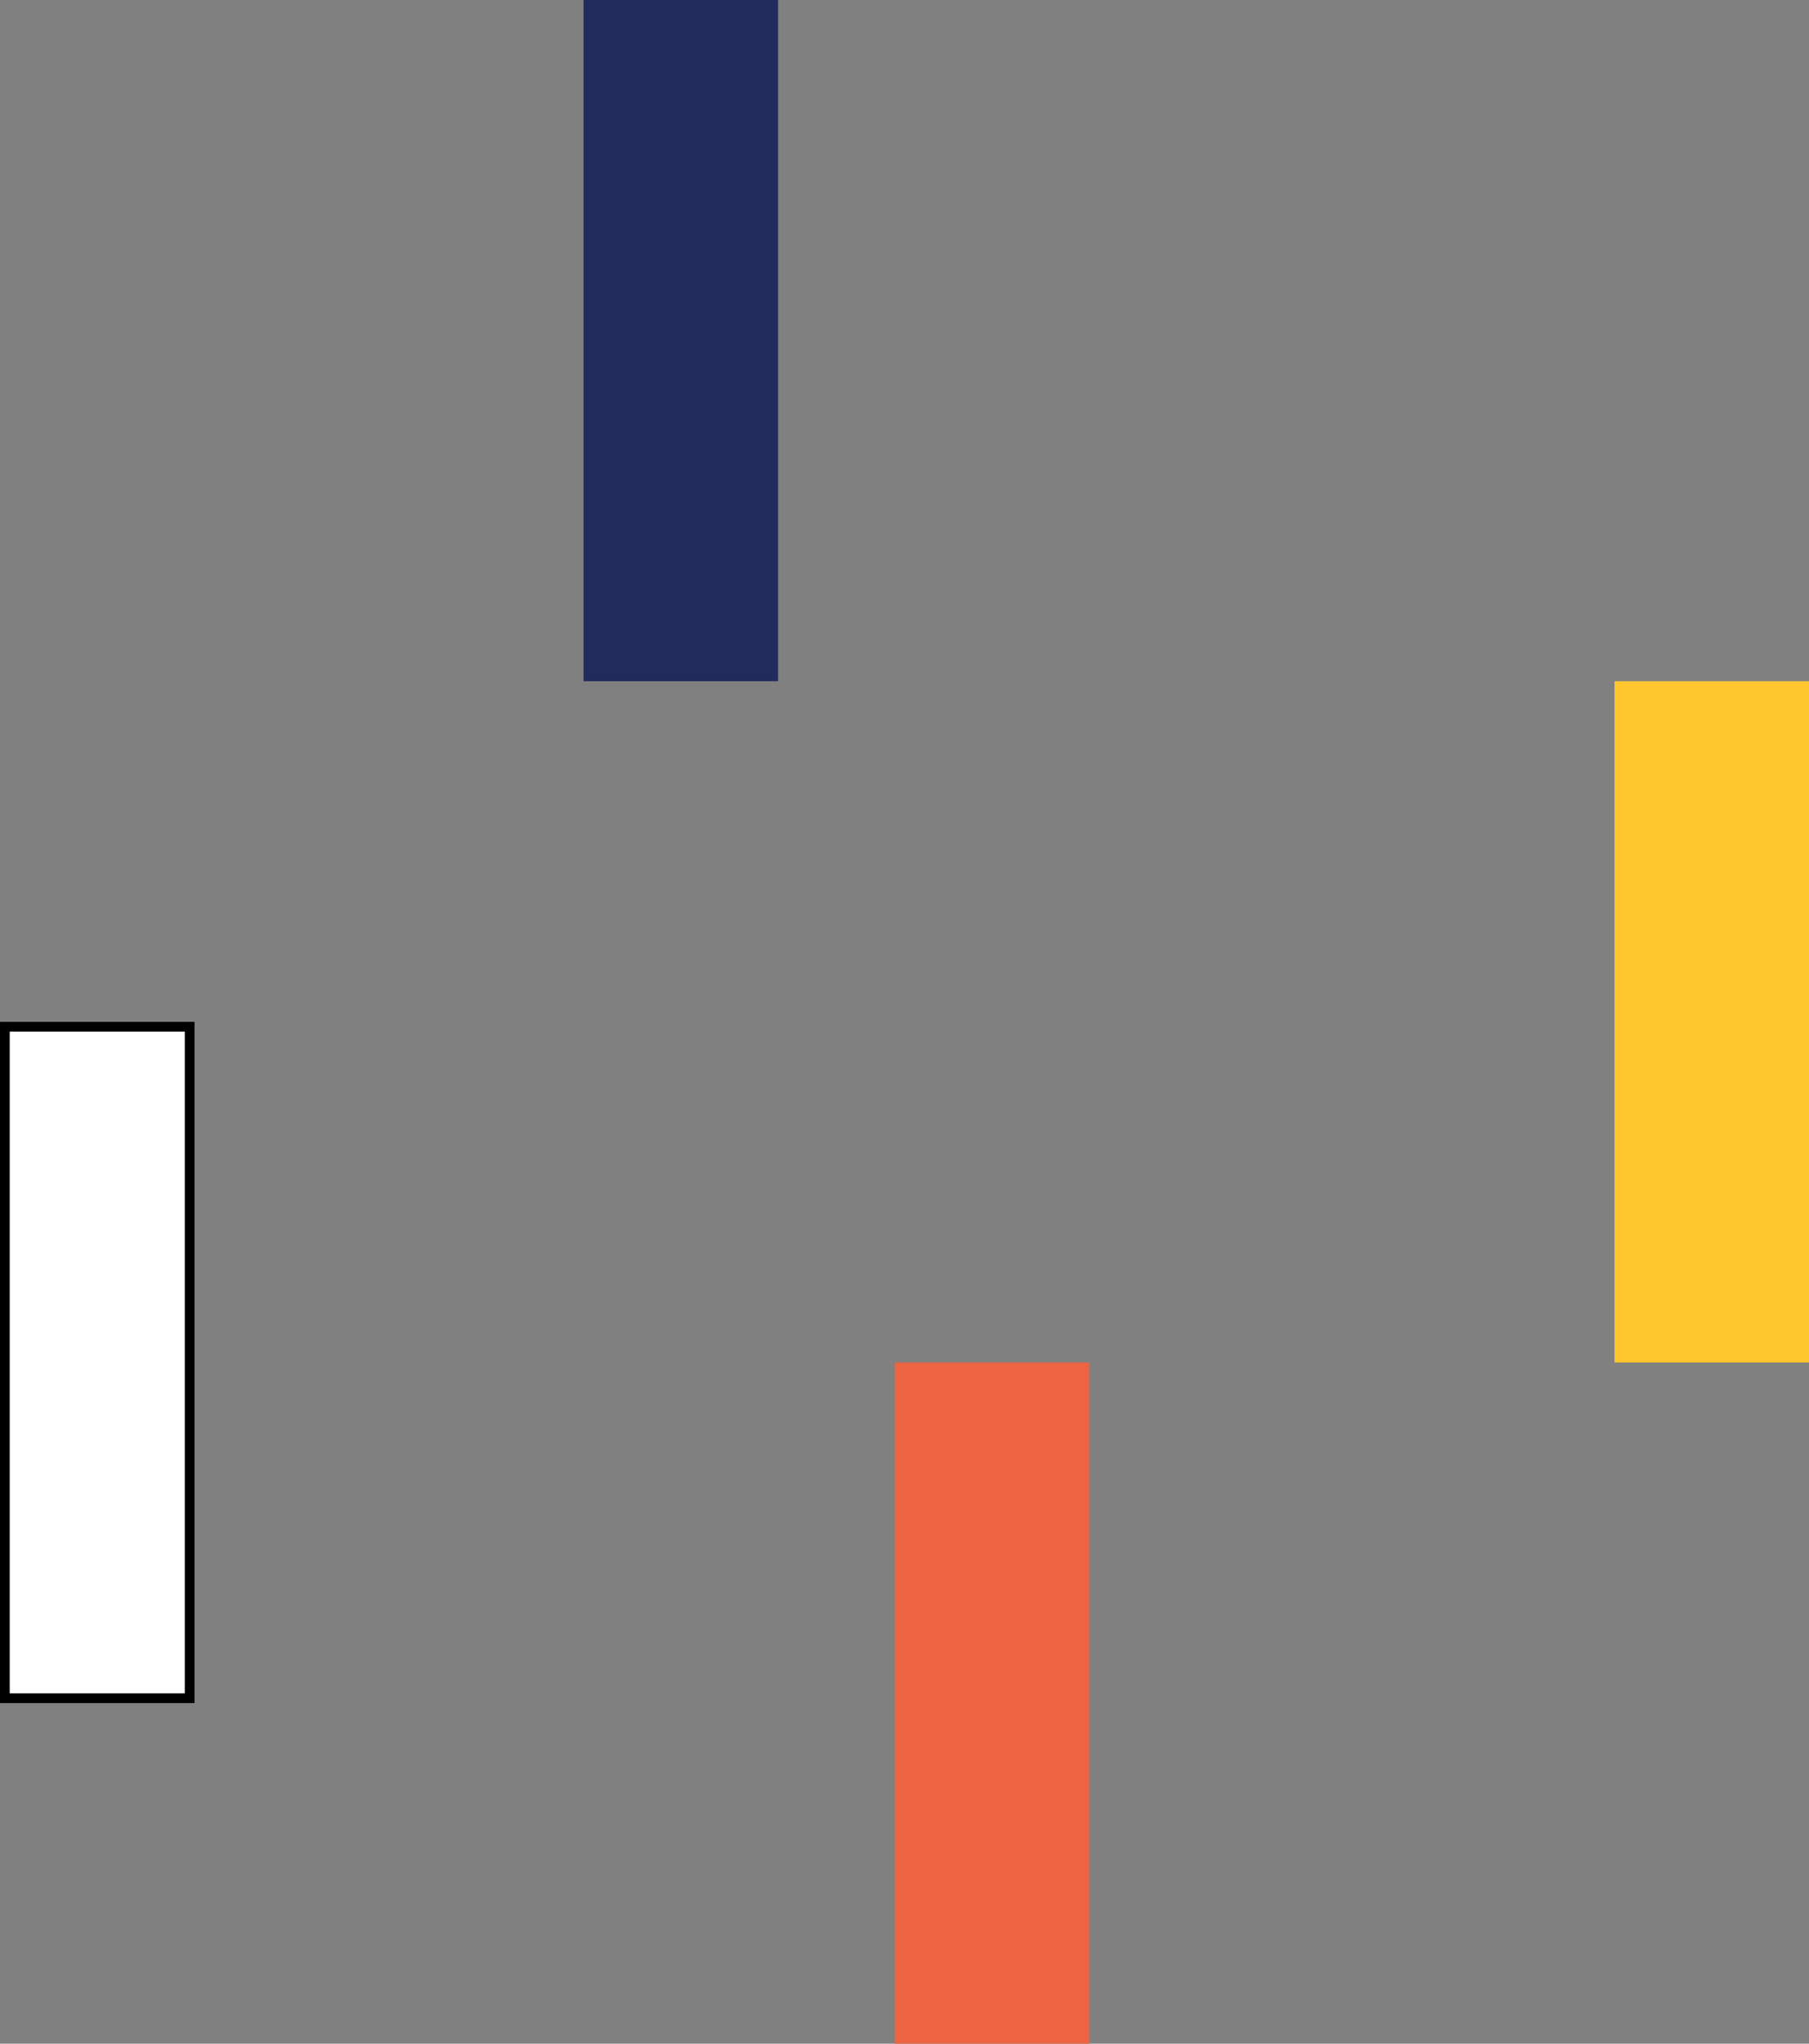
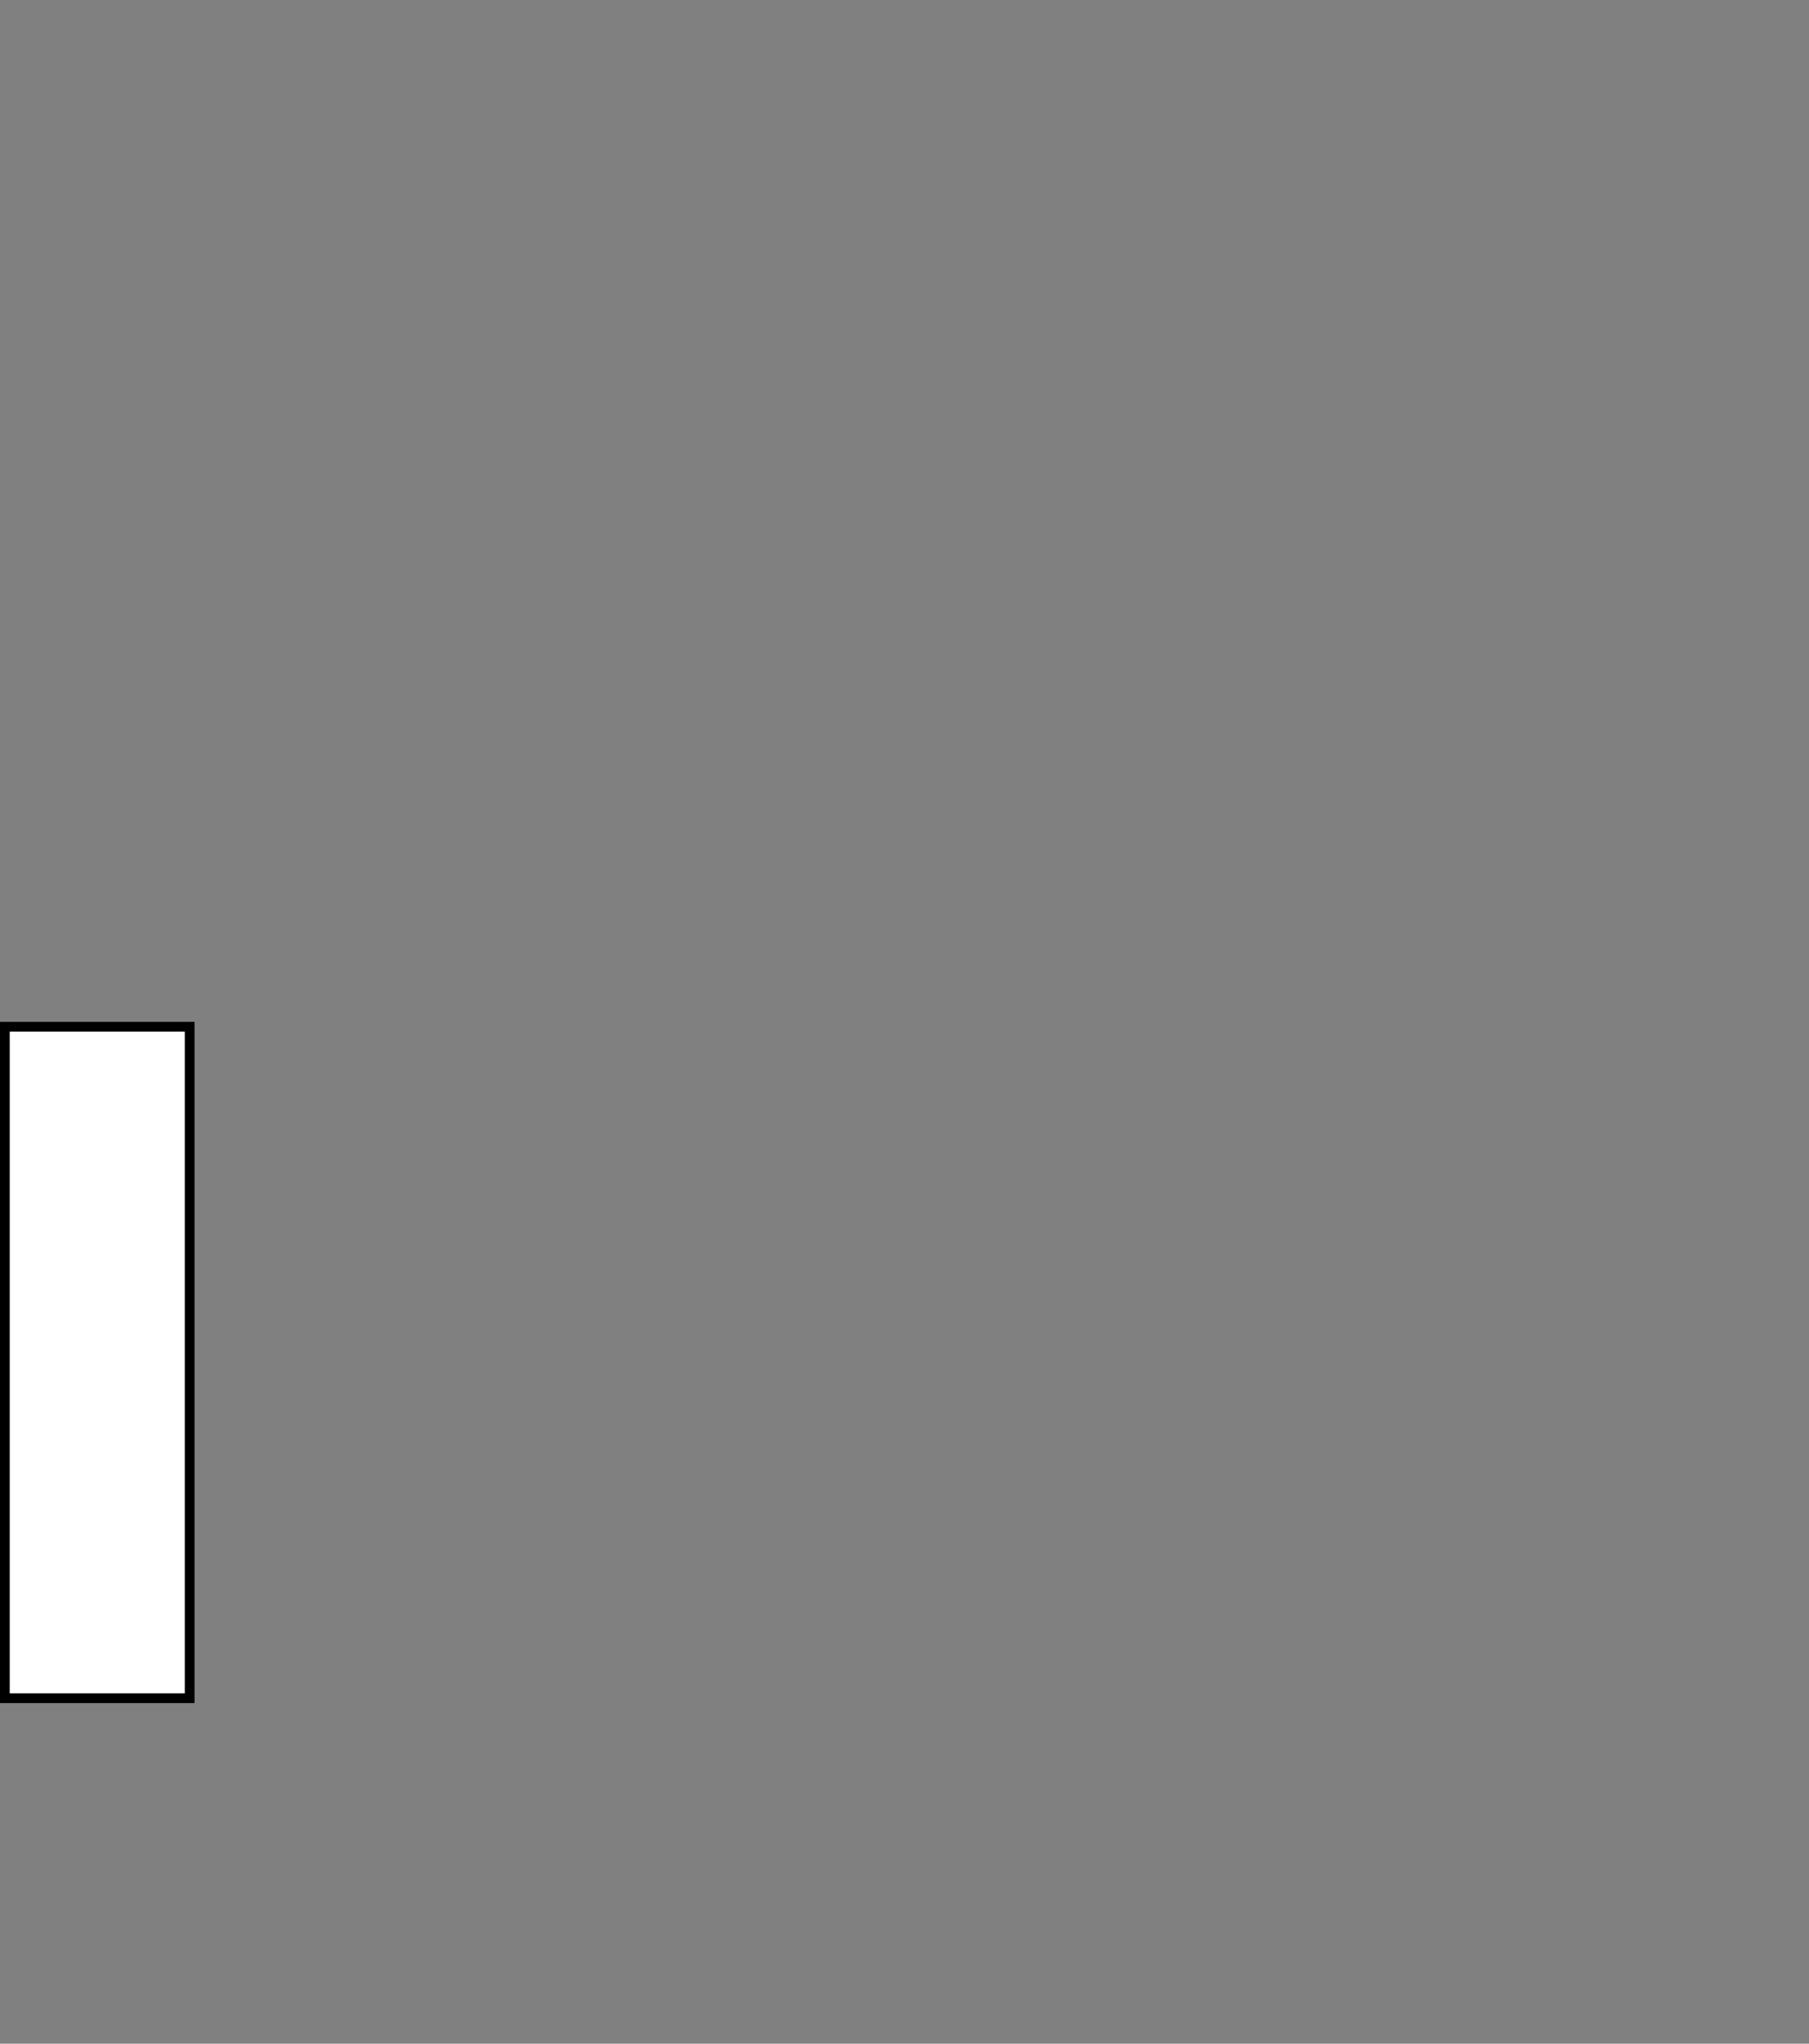
<svg xmlns="http://www.w3.org/2000/svg" width="186" height="210" viewBox="0 0 186 210" fill="none">
  <rect x="0" y="0" width="186" height="210" fill="#808080" stroke="none" />
-   <rect x="60" width="20" height="70" fill="#212B5C" />
  <rect x="0.5" y="105.5" width="19" height="69" fill="white" stroke="black" />
-   <rect x="92" y="140" width="20" height="70" fill="#ED6442" />
-   <rect x="166" y="70" width="20" height="70" fill="#FFC62F" />
</svg>